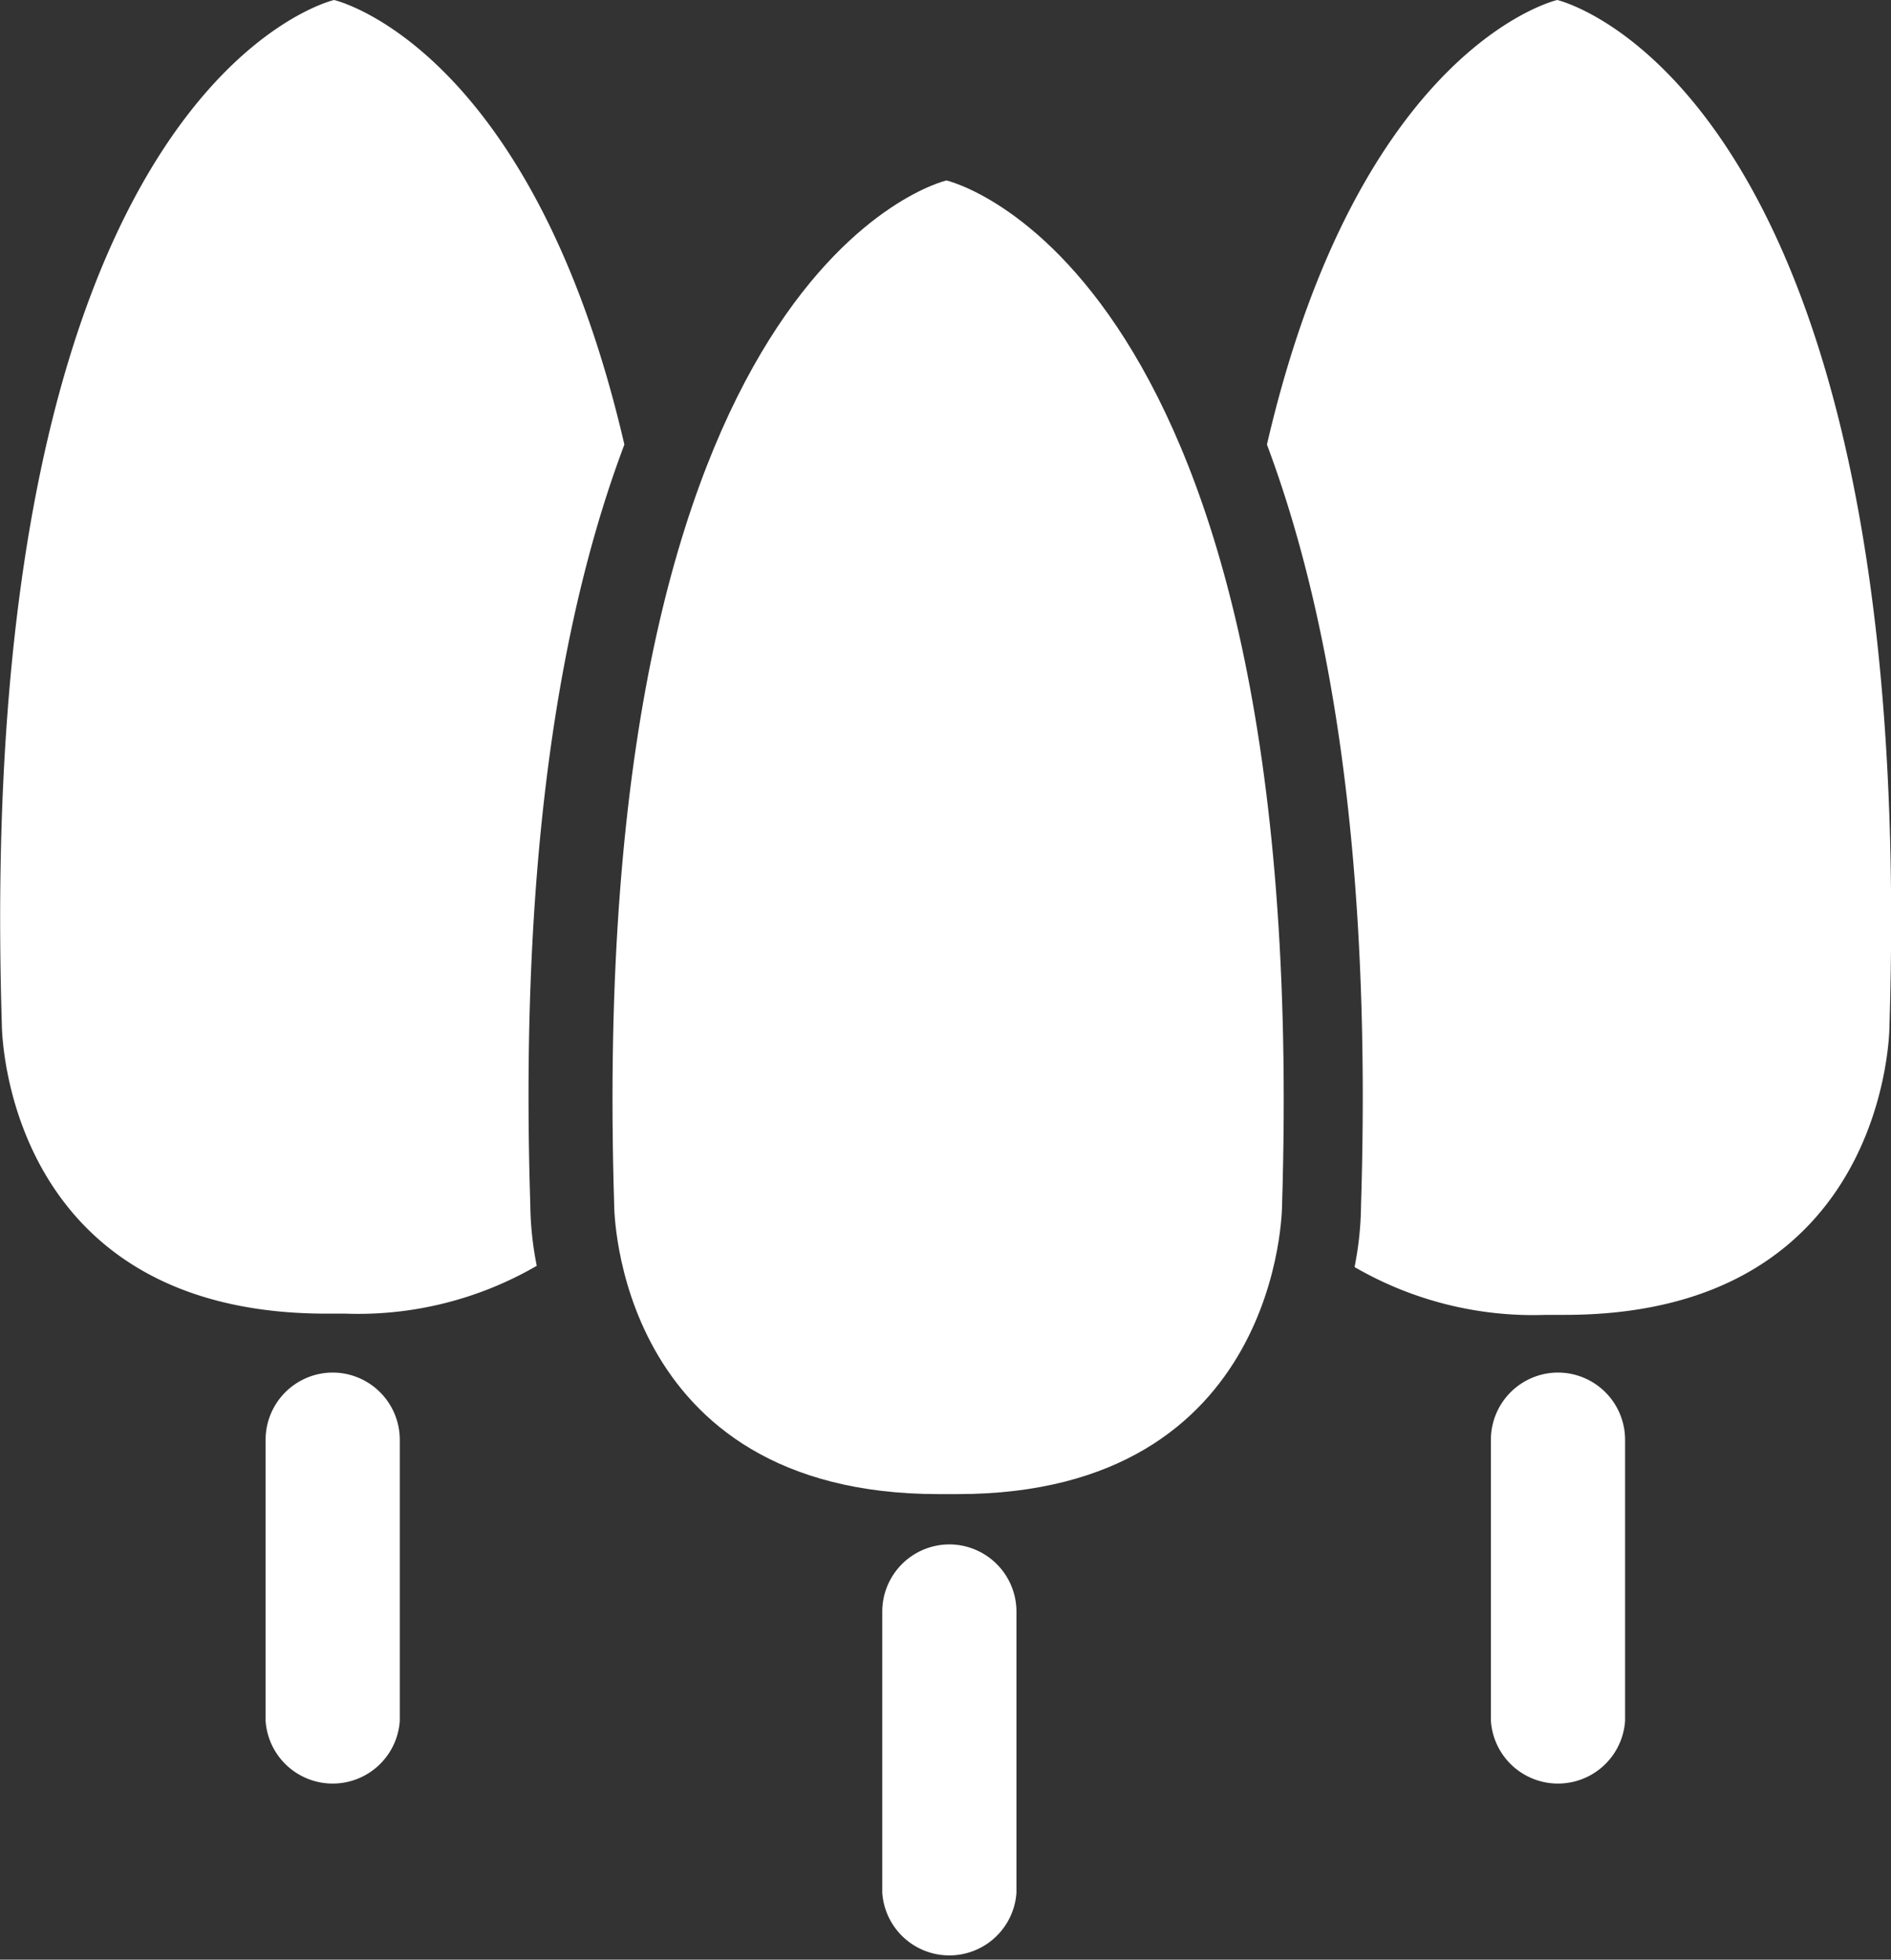
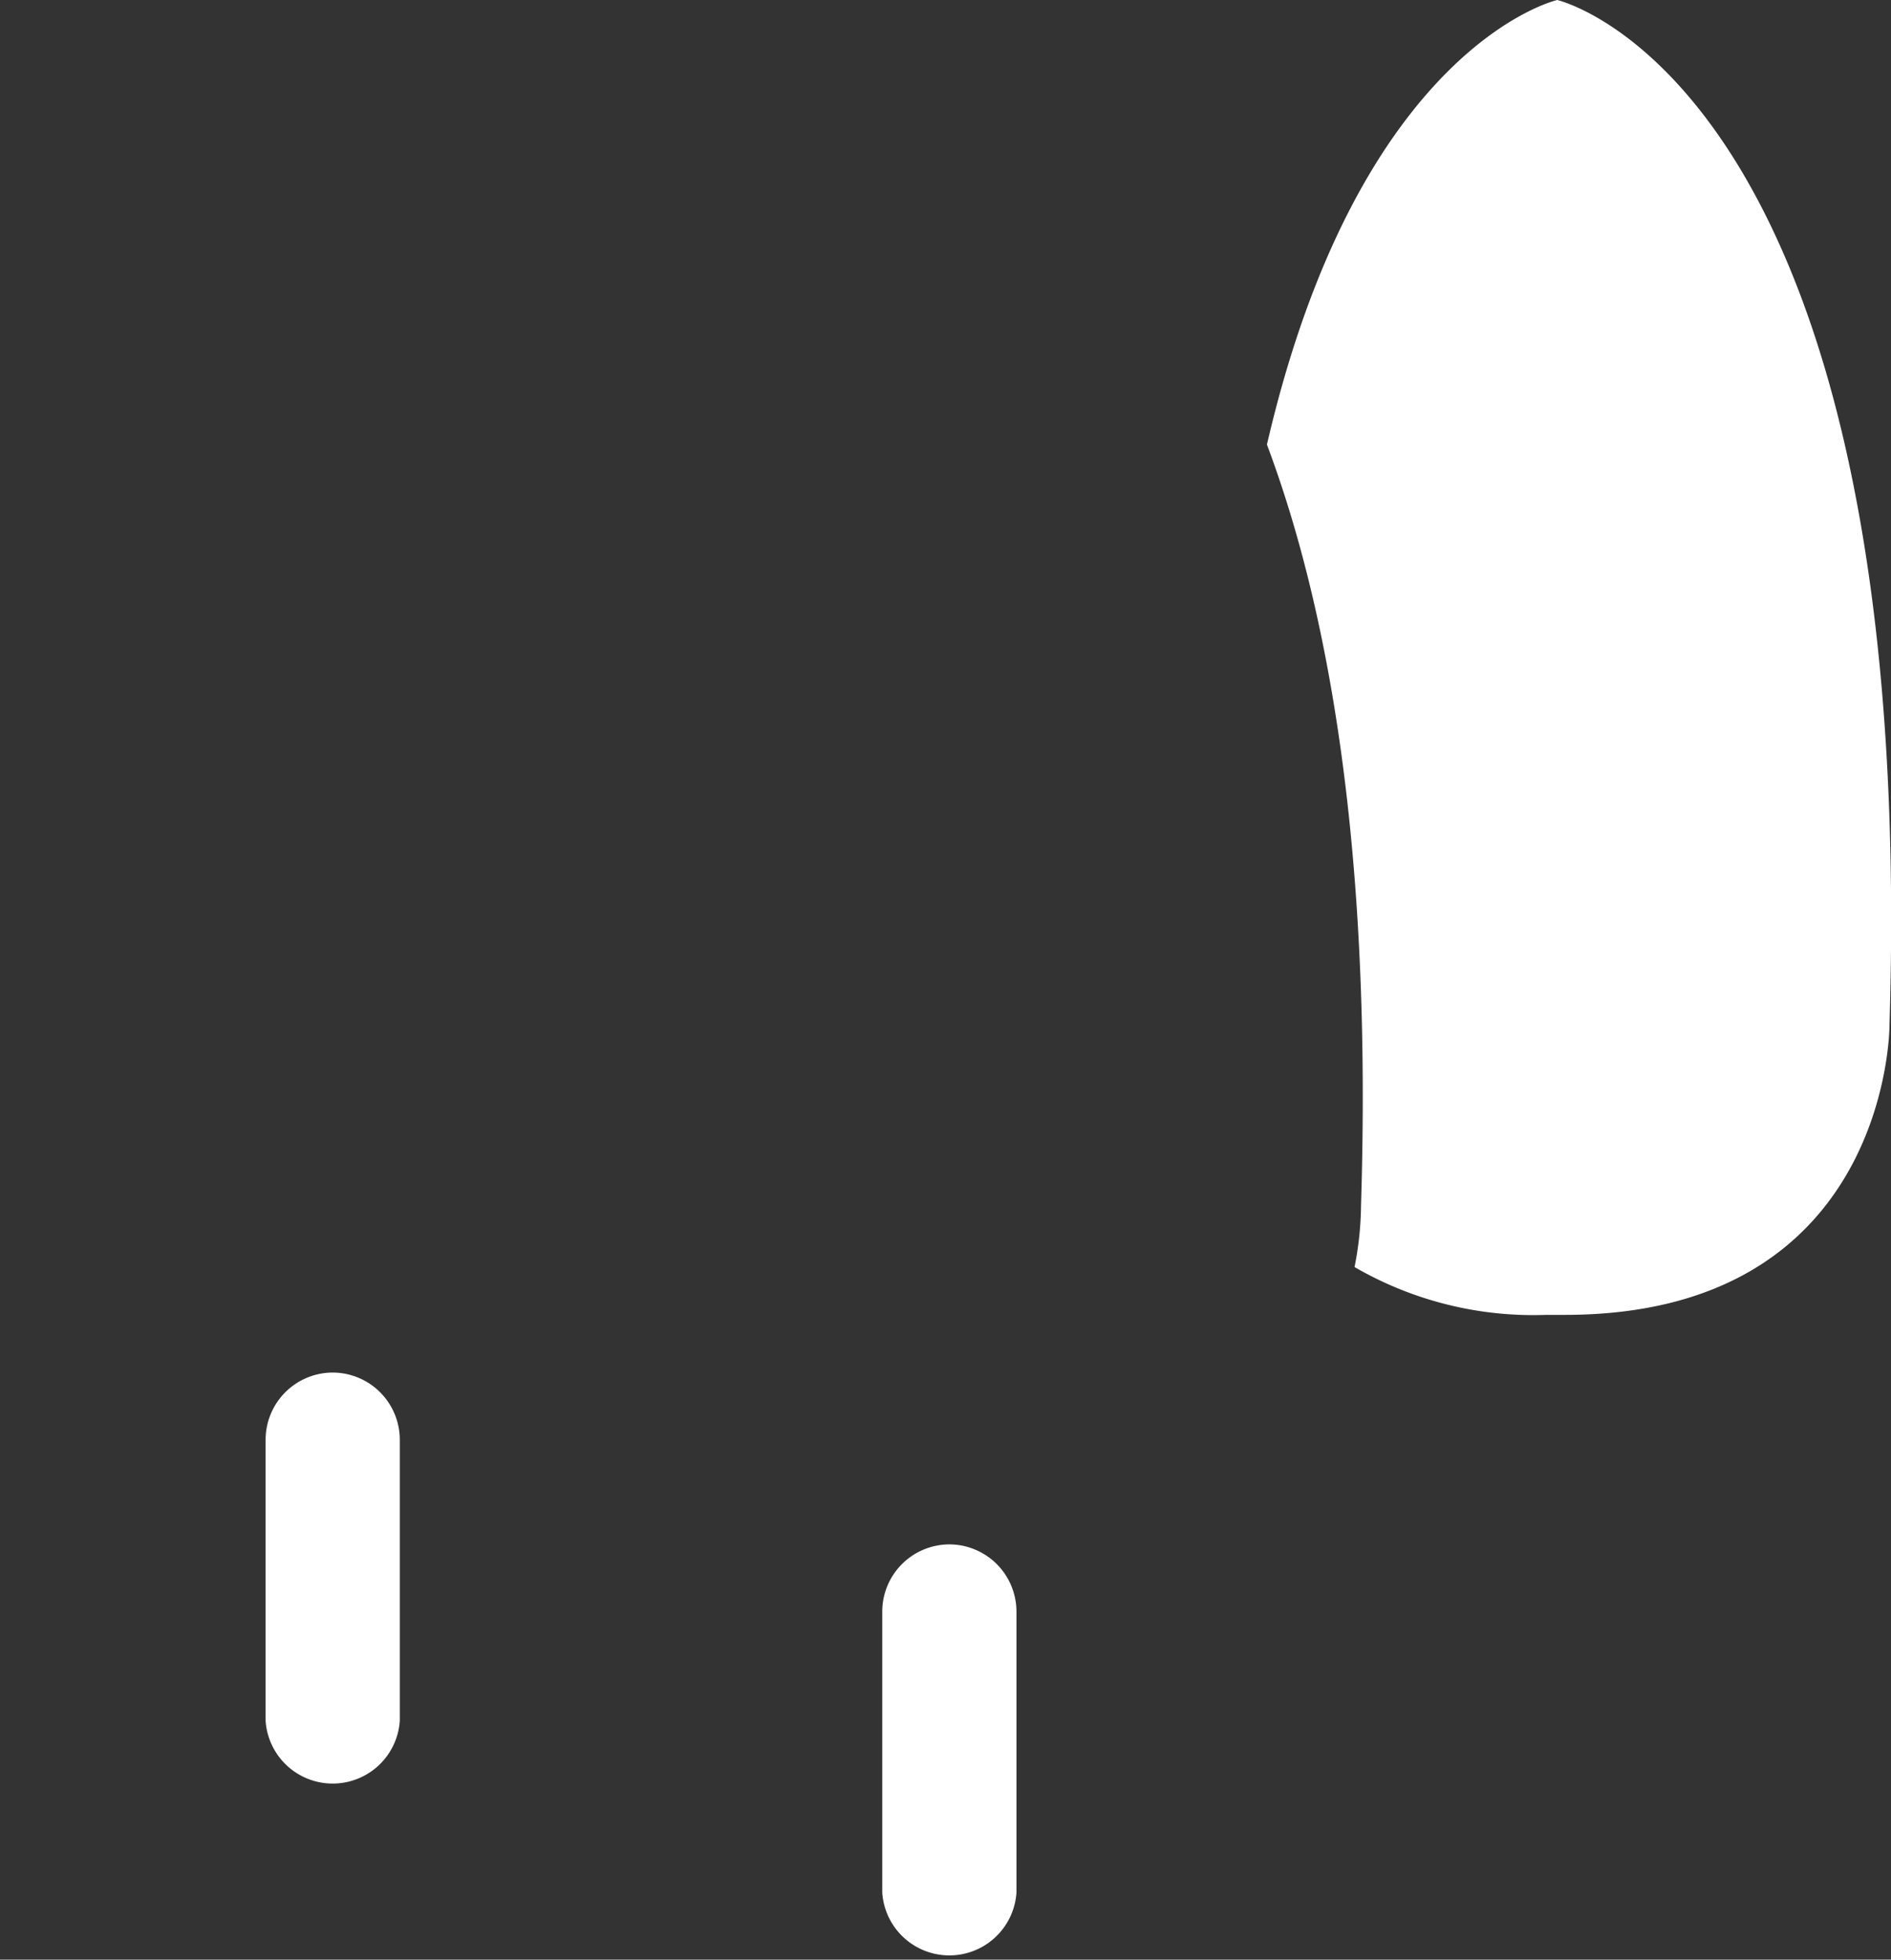
<svg xmlns="http://www.w3.org/2000/svg" id="Layer_1" data-name="Layer 1" viewBox="0 0 61.3 63.52">
  <rect x="0" y="0" width="61.3" height="63.52" fill="#333333" stroke="none" />
  <defs>
    <style>.cls-1{fill:#fff;}</style>
  </defs>
  <title>i-garden</title>
  <path class="cls-1" d="M825.45,3033.85a2.18,2.18,0,0,0-2.18,2.18v9.11a2.18,2.18,0,0,0,4.35,0V3036A2.18,2.18,0,0,0,825.45,3033.85Z" transform="translate(-794.67 -2983.79)" />
  <path class="cls-1" d="M805.46,3028.28a2.18,2.18,0,0,0-2.18,2.18v9.11a2.18,2.18,0,0,0,4.35,0v-9.11A2.18,2.18,0,0,0,805.46,3028.28Z" transform="translate(-794.67 -2983.79)" />
-   <path class="cls-1" d="M814.91,2998.2c-3-12.95-9.41-14.41-9.41-14.41s-11.72,2.67-10.77,33.22c0,0,0,9.36,10.52,9.36h0.61a11.55,11.55,0,0,0,6.21-1.55,10.63,10.63,0,0,1-.21-2C811.5,3011.35,812.9,3003.53,814.91,2998.2Z" transform="translate(-794.67 -2983.79)" />
-   <path class="cls-1" d="M845.18,3028.28a2.18,2.18,0,0,0-2.18,2.18v9.11a2.18,2.18,0,0,0,4.35,0v-9.11A2.18,2.18,0,0,0,845.18,3028.28Z" transform="translate(-794.67 -2983.79)" />
  <path class="cls-1" d="M845.15,2983.79s-6.41,1.46-9.41,14.41c2,5.33,3.41,13.15,3.05,24.66a10.63,10.63,0,0,1-.21,2,11.55,11.55,0,0,0,6.21,1.55h0.61c10.52,0,10.52-9.36,10.52-9.36C856.87,2986.47,845.15,2983.79,845.15,2983.79Z" transform="translate(-794.67 -2983.79)" />
-   <path class="cls-1" d="M825.35,2989.64s-11.72,2.67-10.77,33.22c0,0,0,9.36,10.52,9.36h0.61c10.52,0,10.52-9.36,10.52-9.36C837.18,2992.31,825.35,2989.64,825.35,2989.64Z" transform="translate(-794.67 -2983.79)" />
</svg>